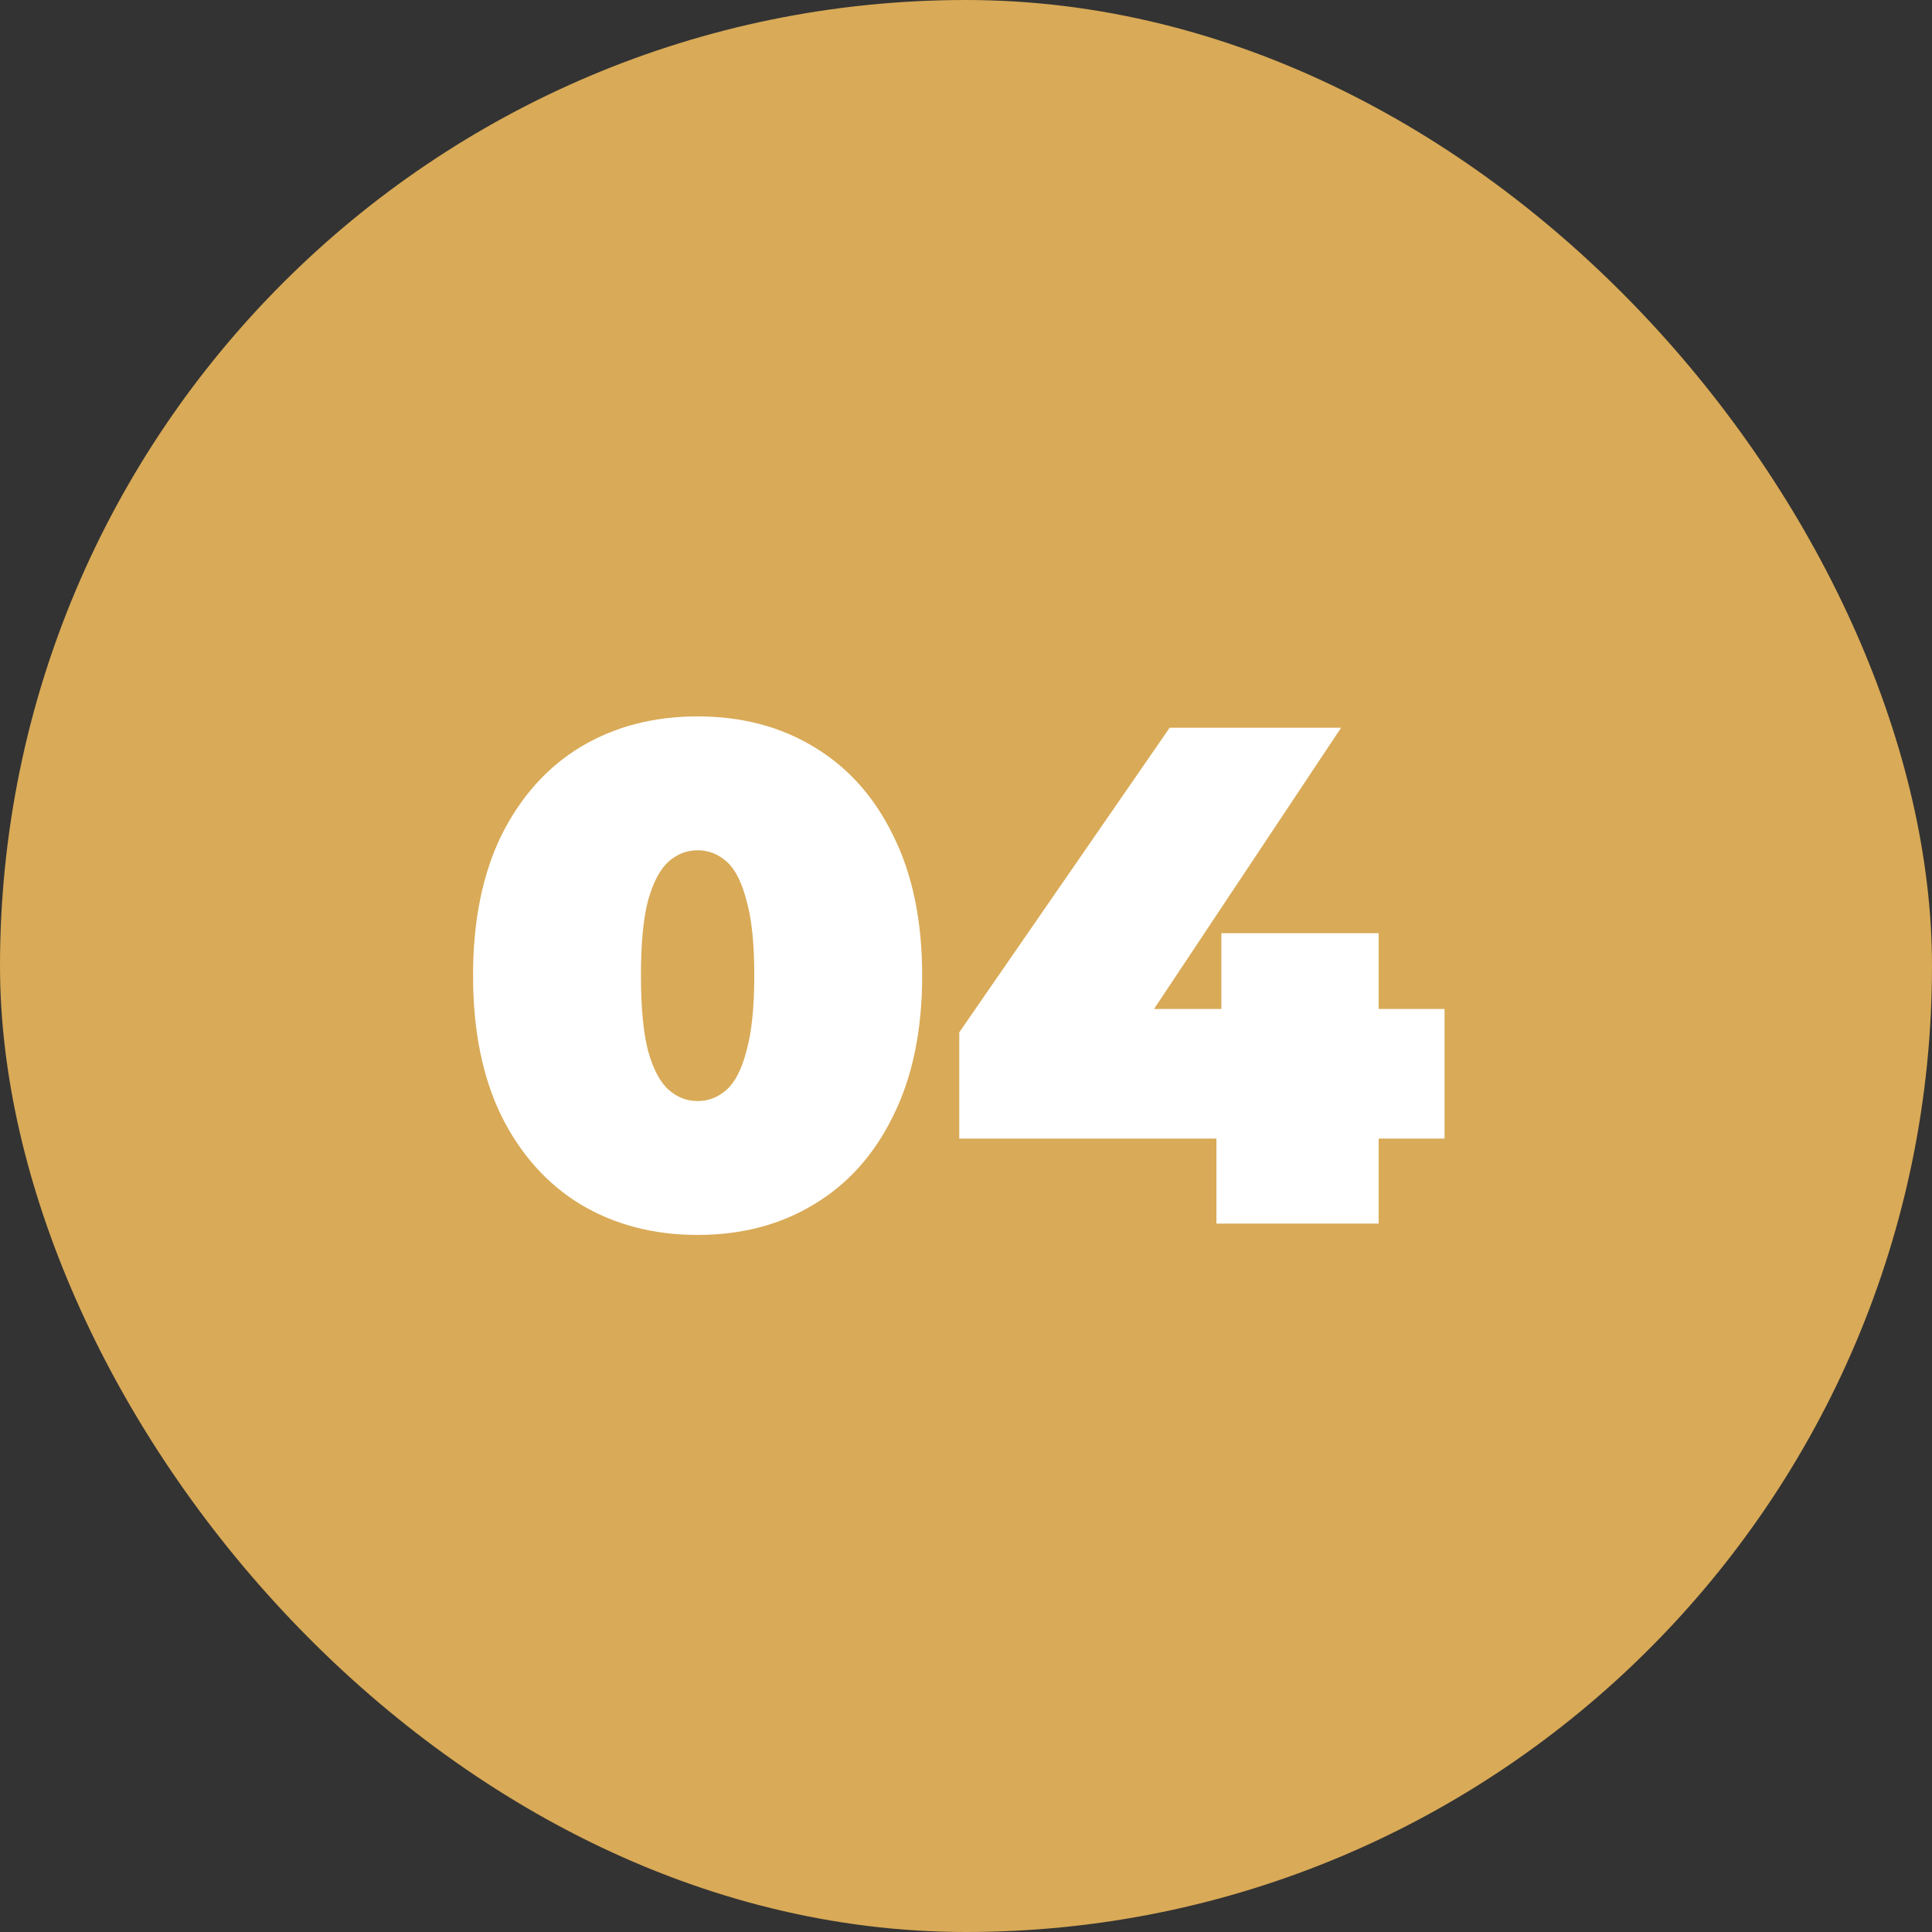
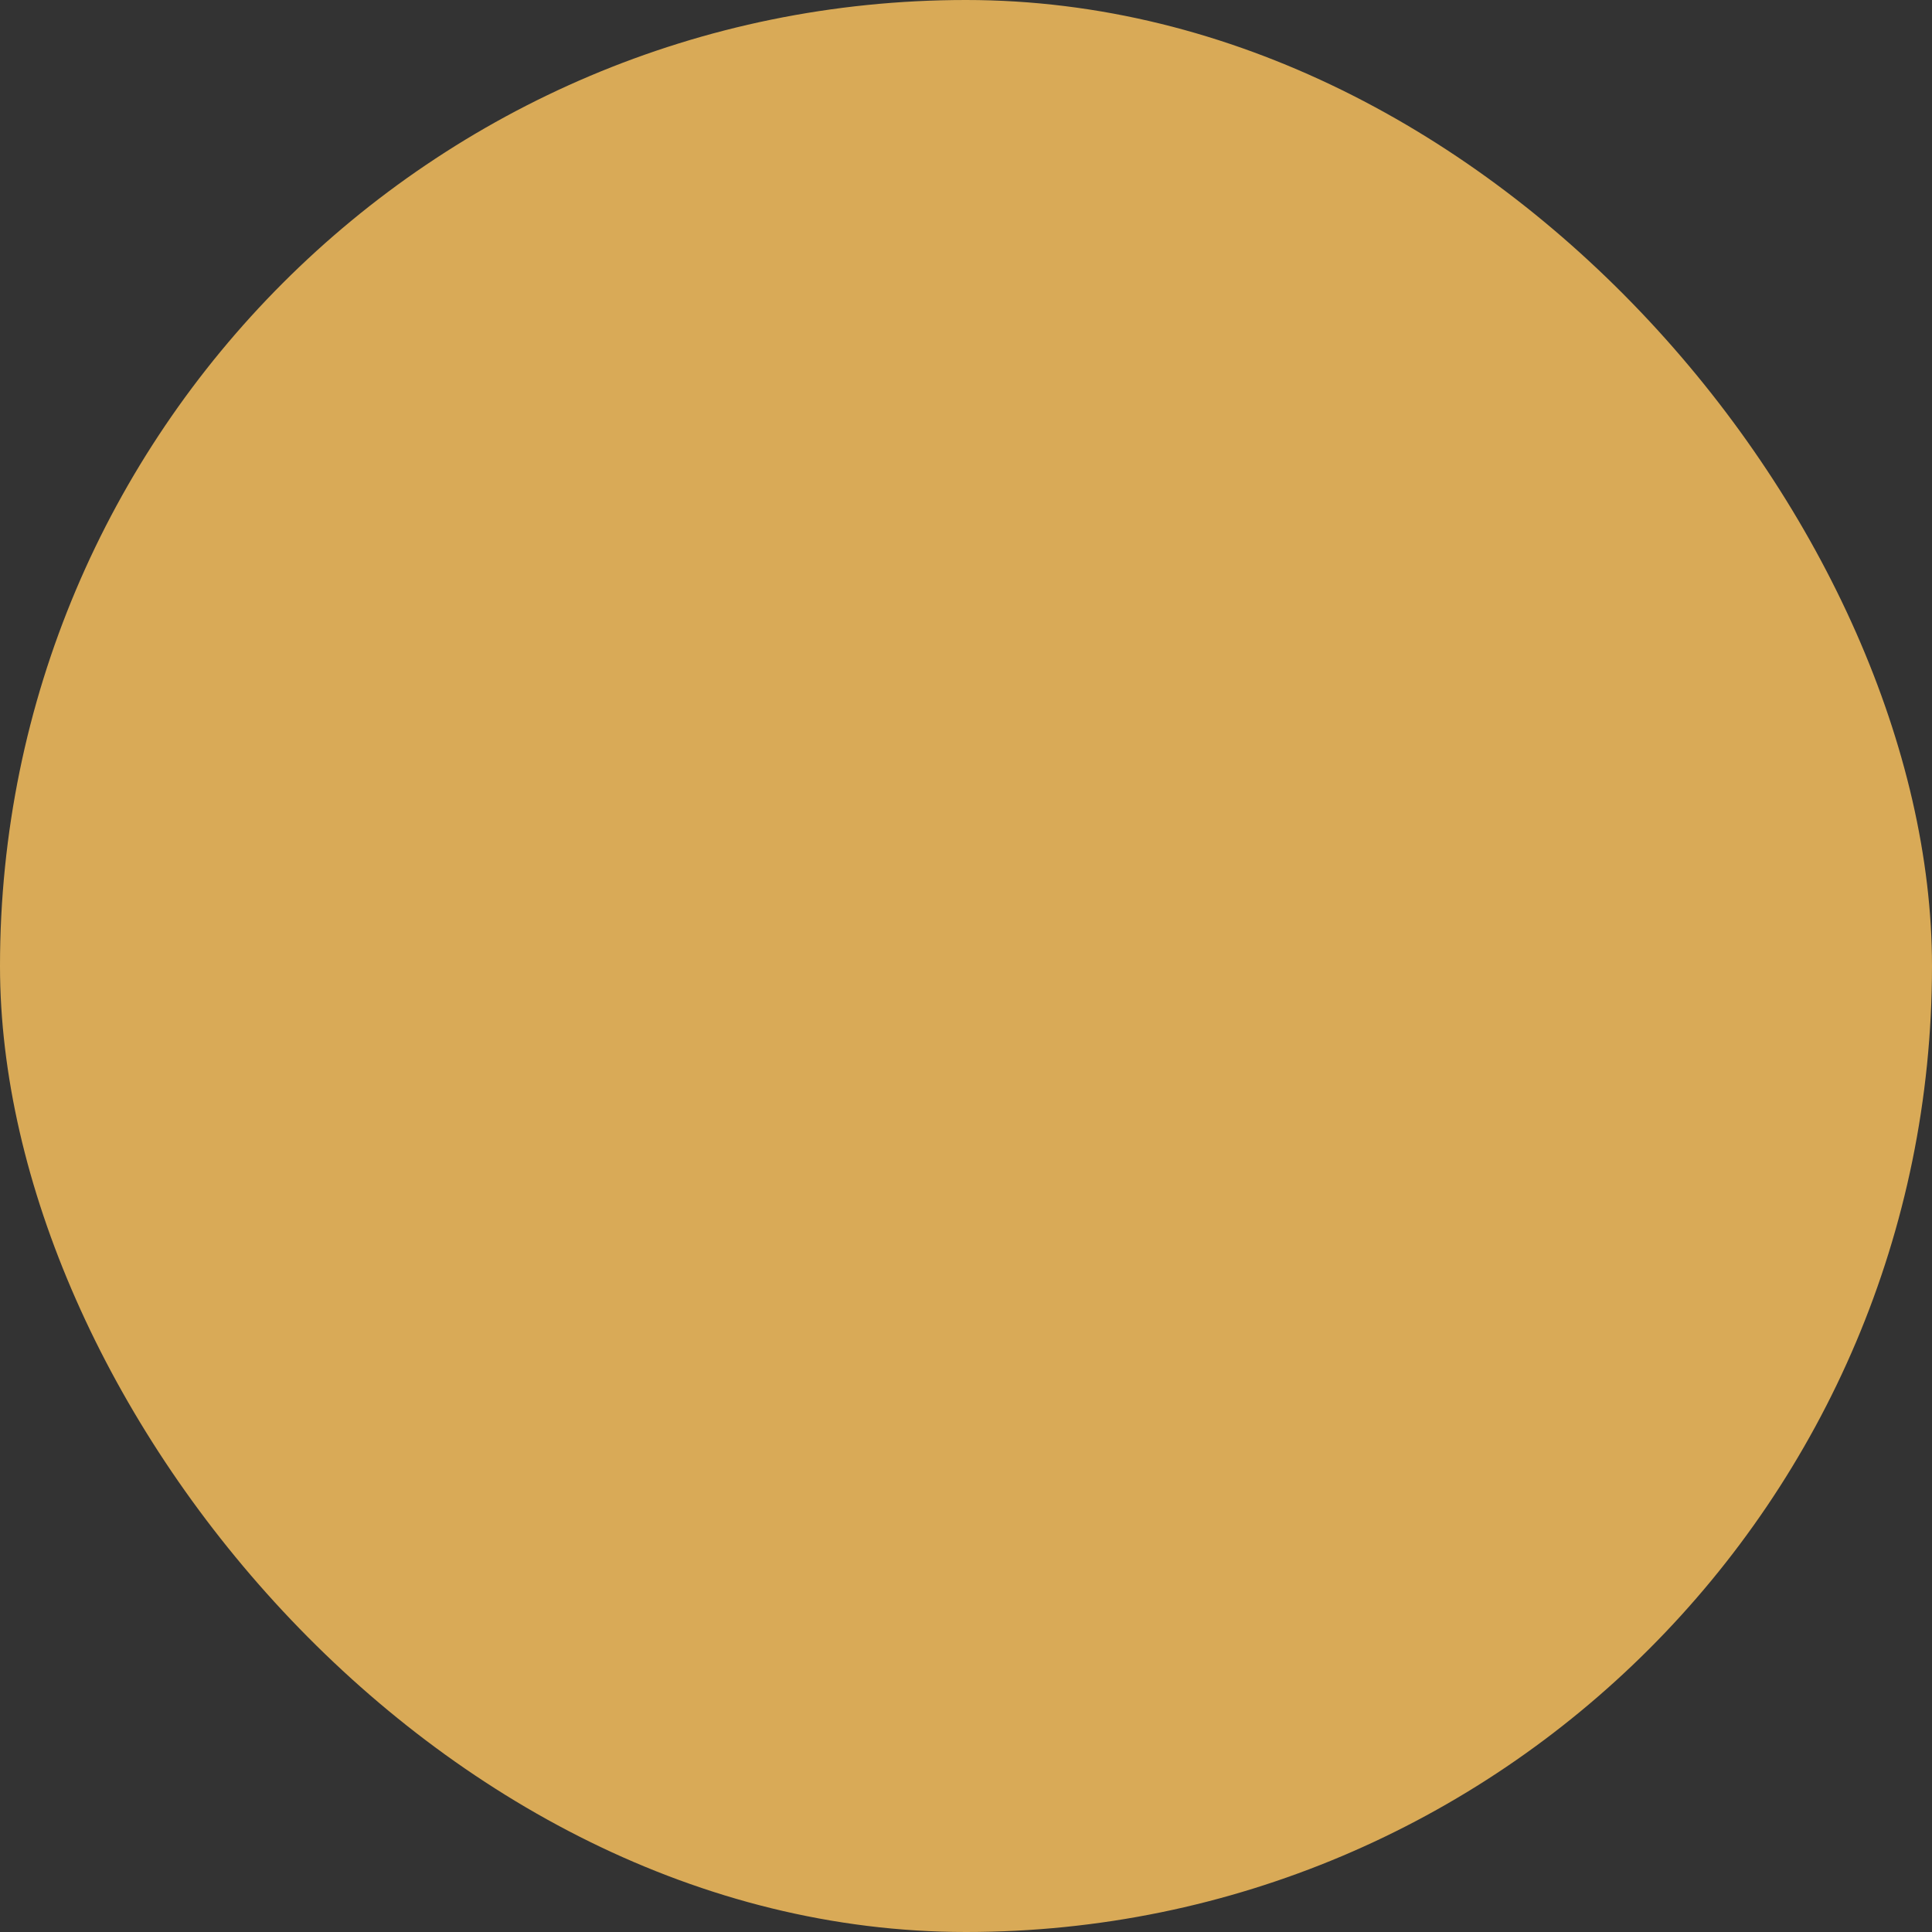
<svg xmlns="http://www.w3.org/2000/svg" width="60" height="60" viewBox="0 0 60 60" fill="none">
  <rect x="0" y="0" width="60" height="60" fill="#333333" stroke="none" />
  <rect width="60" height="60" rx="30" fill="#D9AA57" />
-   <path d="M21.665 38.352C20.301 38.352 19.091 38.037 18.035 37.406C16.993 36.775 16.172 35.859 15.571 34.656C14.984 33.453 14.691 32.001 14.691 30.3C14.691 28.599 14.984 27.147 15.571 25.944C16.172 24.741 16.993 23.825 18.035 23.194C19.091 22.563 20.301 22.248 21.665 22.248C23.029 22.248 24.231 22.563 25.273 23.194C26.329 23.825 27.15 24.741 27.737 25.944C28.338 27.147 28.639 28.599 28.639 30.3C28.639 32.001 28.338 33.453 27.737 34.656C27.15 35.859 26.329 36.775 25.273 37.406C24.231 38.037 23.029 38.352 21.665 38.352ZM21.665 34.194C22.002 34.194 22.303 34.077 22.567 33.842C22.831 33.607 23.036 33.204 23.183 32.632C23.344 32.06 23.425 31.283 23.425 30.3C23.425 29.303 23.344 28.525 23.183 27.968C23.036 27.396 22.831 26.993 22.567 26.758C22.303 26.523 22.002 26.406 21.665 26.406C21.327 26.406 21.027 26.523 20.763 26.758C20.499 26.993 20.286 27.396 20.125 27.968C19.978 28.525 19.905 29.303 19.905 30.3C19.905 31.283 19.978 32.06 20.125 32.632C20.286 33.204 20.499 33.607 20.763 33.842C21.027 34.077 21.327 34.194 21.665 34.194ZM29.791 35.36V32.06L36.325 22.6H41.649L35.357 32.06L32.937 31.334H44.861V35.36H29.791ZM37.777 38V35.36L37.931 31.334V28.98H42.815V38H37.777Z" fill="white" />
</svg>